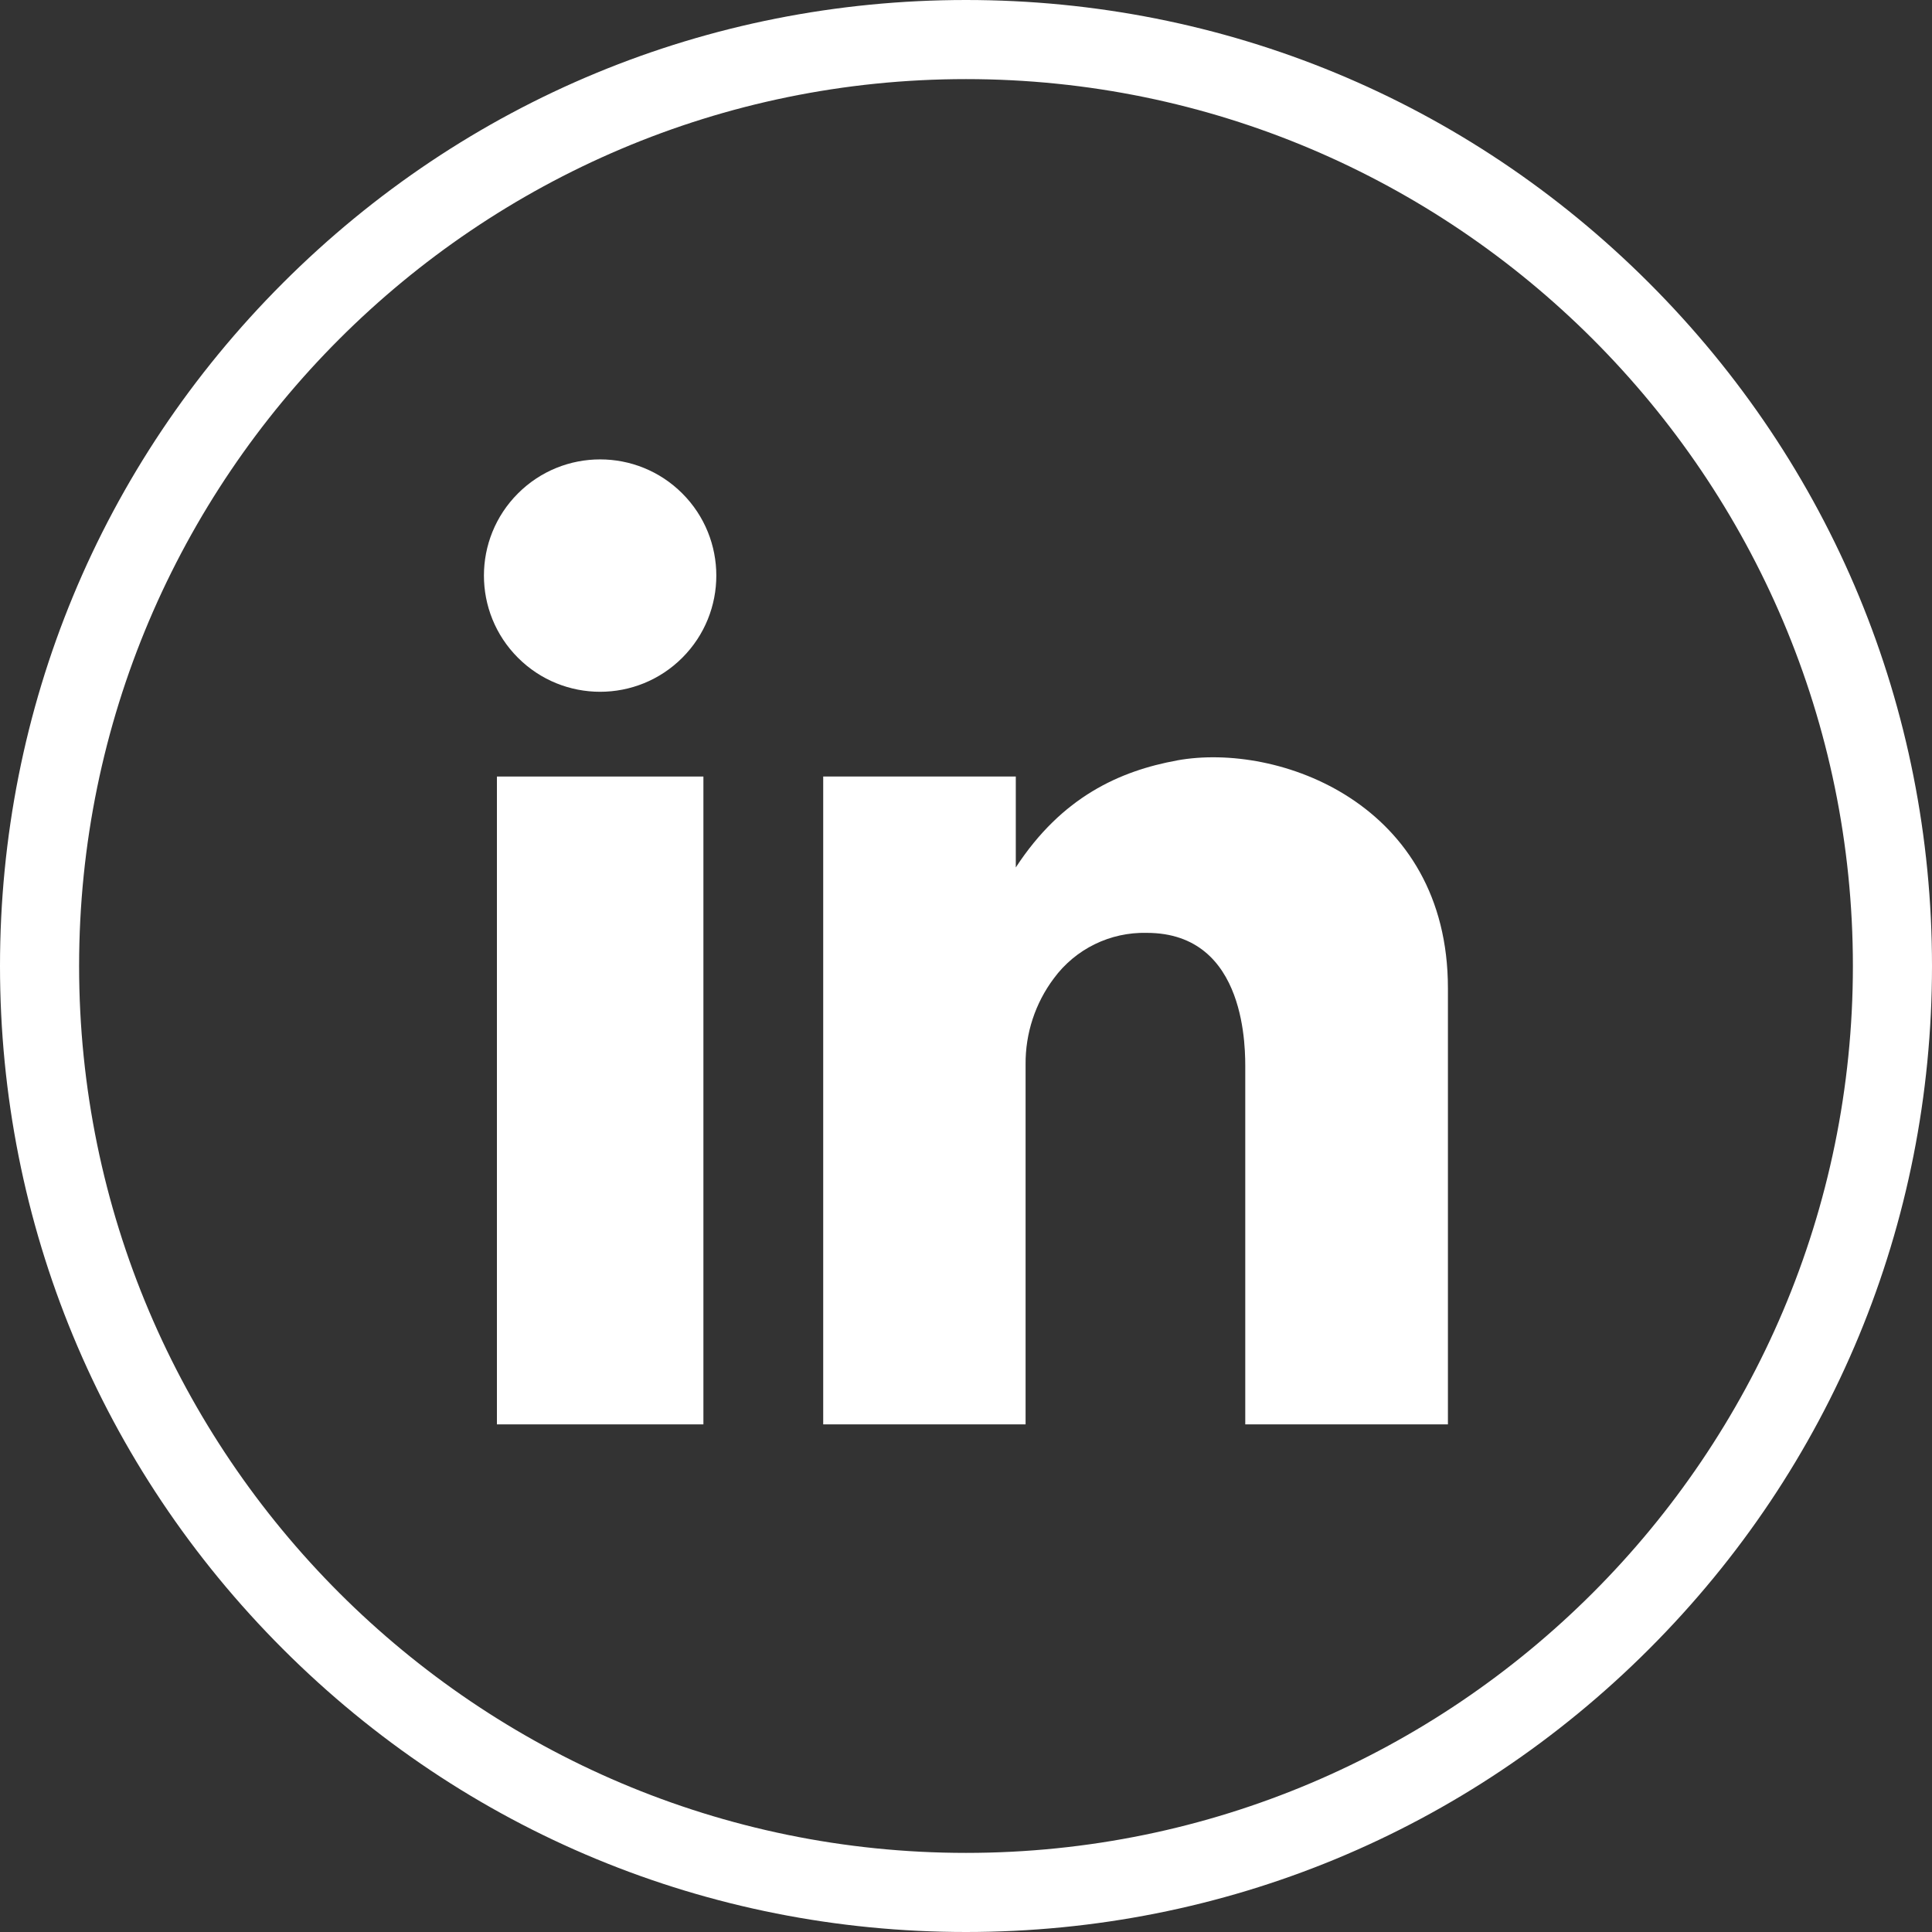
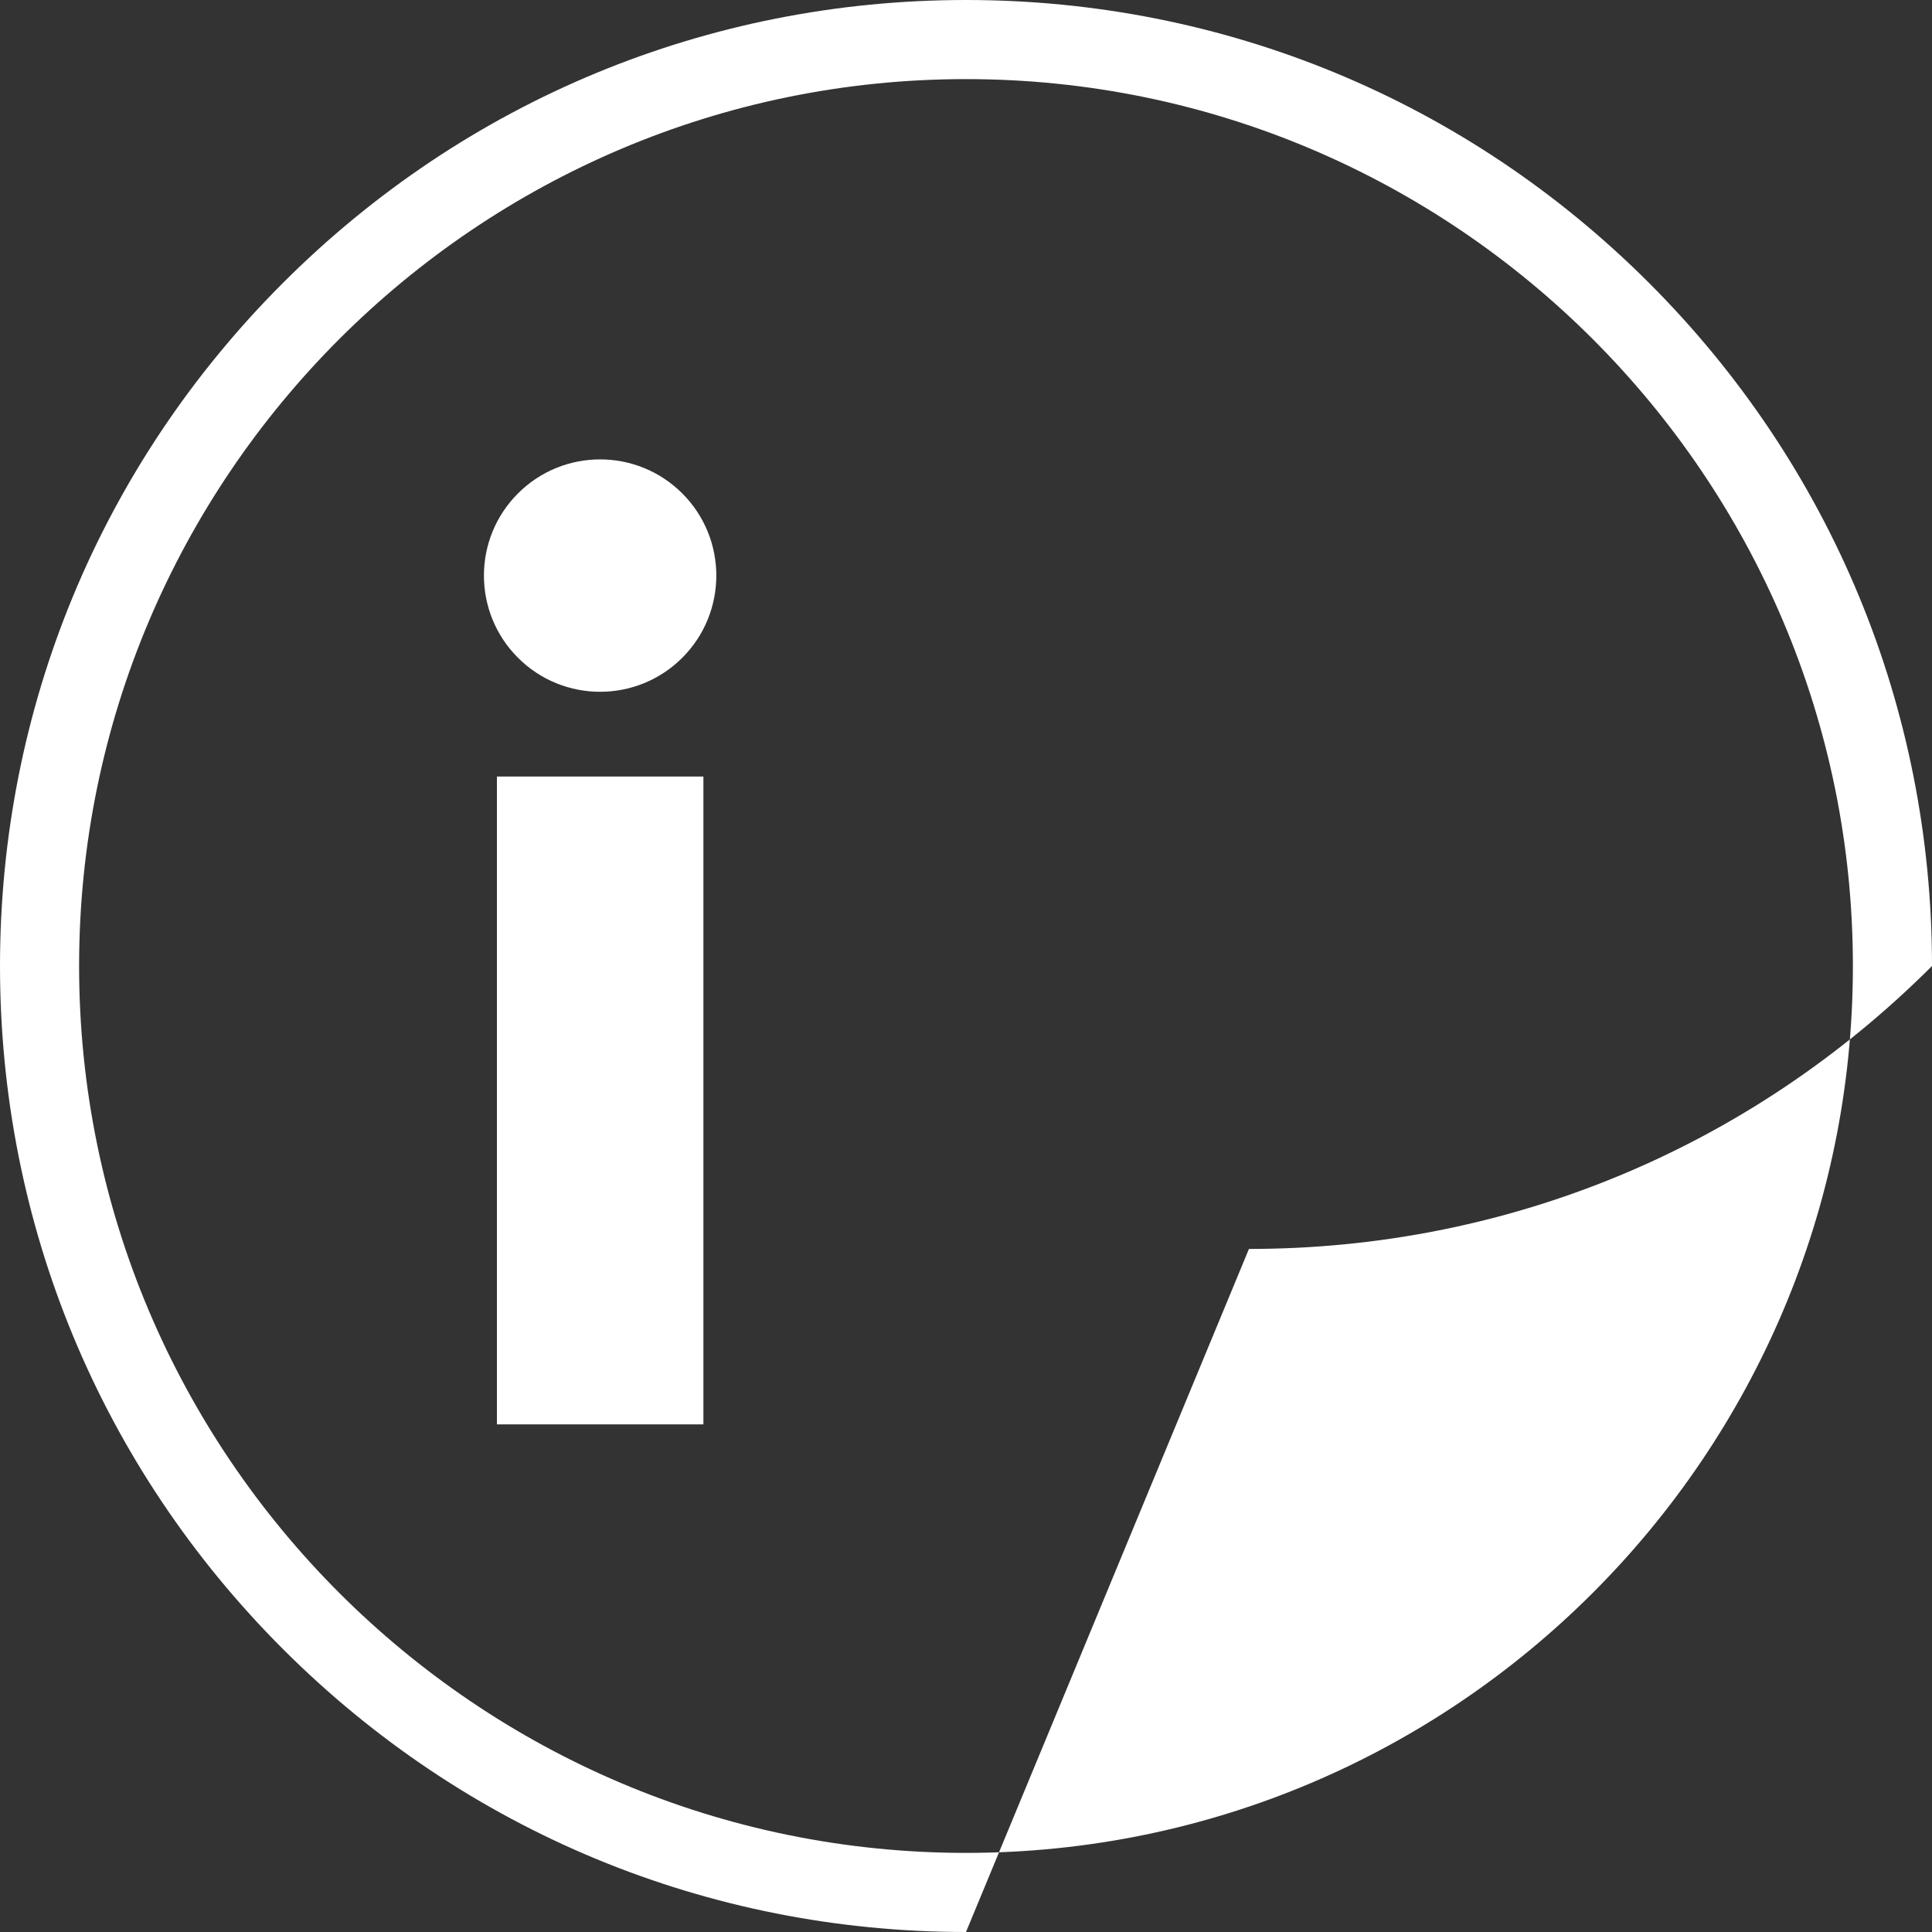
<svg xmlns="http://www.w3.org/2000/svg" id="Layer_2" data-name="Layer 2" viewBox="0 0 278.18 278.18">
  <rect x="0" y="0" width="278.18" height="278.18" fill="#333333" stroke="none" />
  <defs>
    <style>
      .cls-1 {
        fill: #fff;
      }
    </style>
  </defs>
  <g id="Layer_1-2" data-name="Layer 1">
    <g>
      <rect class="cls-1" x="71.55" y="111.81" width="29.73" height="93.28" />
-       <path class="cls-1" d="M169.49,109.49c-8.23,1.5-16.59,5.23-23.23,15.41v-13.09h-27.73v93.28h29.14v-51.82c-.04-4.47,1.39-8.83,4.07-12.4,3.12-4.24,8.12-6.68,13.38-6.55,14.59,0,14.18,17.18,14.18,19.77v51h29.18v-62.82c0-26.55-24.4-35.44-39.01-32.78Z" />
      <circle class="cls-1" cx="86.41" cy="82.87" r="16.73" transform="translate(-33.29 85.38) rotate(-45)" />
-       <path class="cls-1" d="M139.09,278.18c-37.15,0-72.08-14.47-98.35-40.74C14.47,211.17,0,176.24,0,139.09S14.47,67.01,40.74,40.74C67.01,14.47,101.94,0,139.09,0s72.08,14.47,98.35,40.74c26.27,26.27,40.74,61.2,40.74,98.35s-14.47,72.08-40.74,98.35c-26.27,26.27-61.2,40.74-98.35,40.74ZM139.09,11.39c-70.41,0-127.7,57.29-127.7,127.7s57.29,127.7,127.7,127.7,127.7-57.29,127.7-127.7S209.5,11.39,139.09,11.39Z" />
+       <path class="cls-1" d="M139.09,278.18c-37.15,0-72.08-14.47-98.35-40.74C14.47,211.17,0,176.24,0,139.09S14.47,67.01,40.74,40.74C67.01,14.47,101.94,0,139.09,0s72.08,14.47,98.35,40.74c26.27,26.27,40.74,61.2,40.74,98.35c-26.27,26.27-61.2,40.74-98.35,40.74ZM139.09,11.39c-70.41,0-127.7,57.29-127.7,127.7s57.29,127.7,127.7,127.7,127.7-57.29,127.7-127.7S209.5,11.39,139.09,11.39Z" />
    </g>
  </g>
</svg>